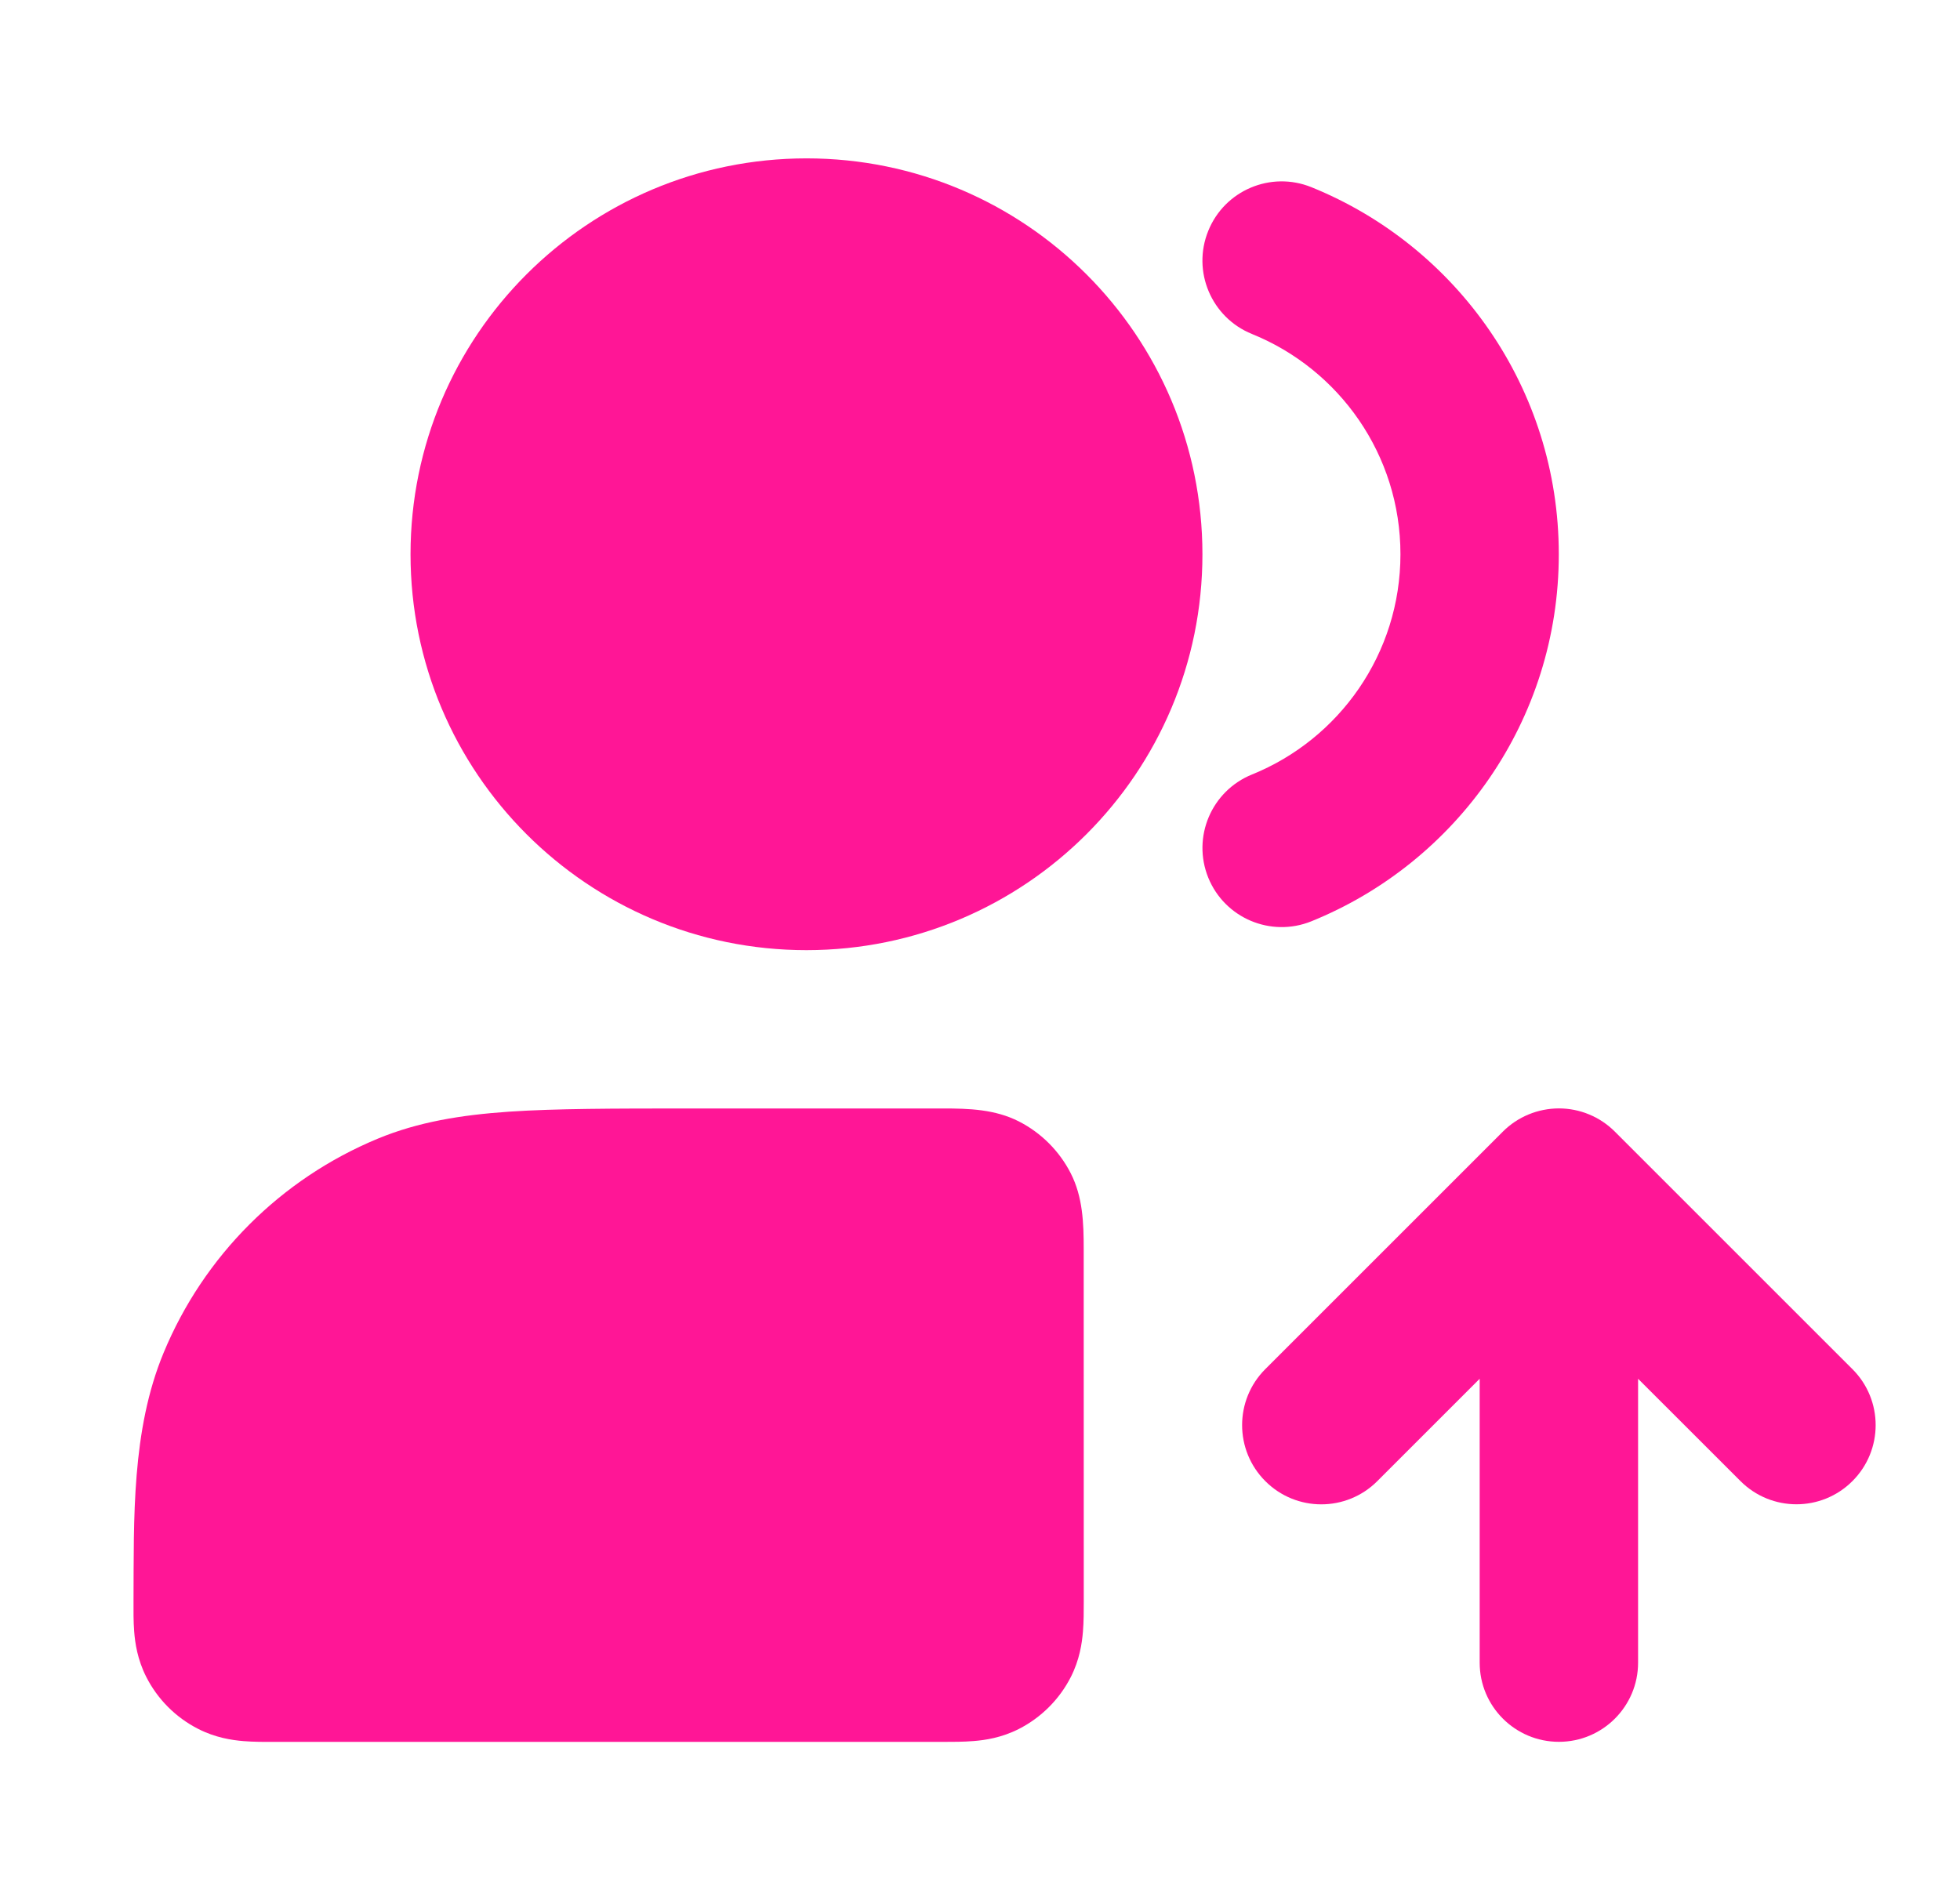
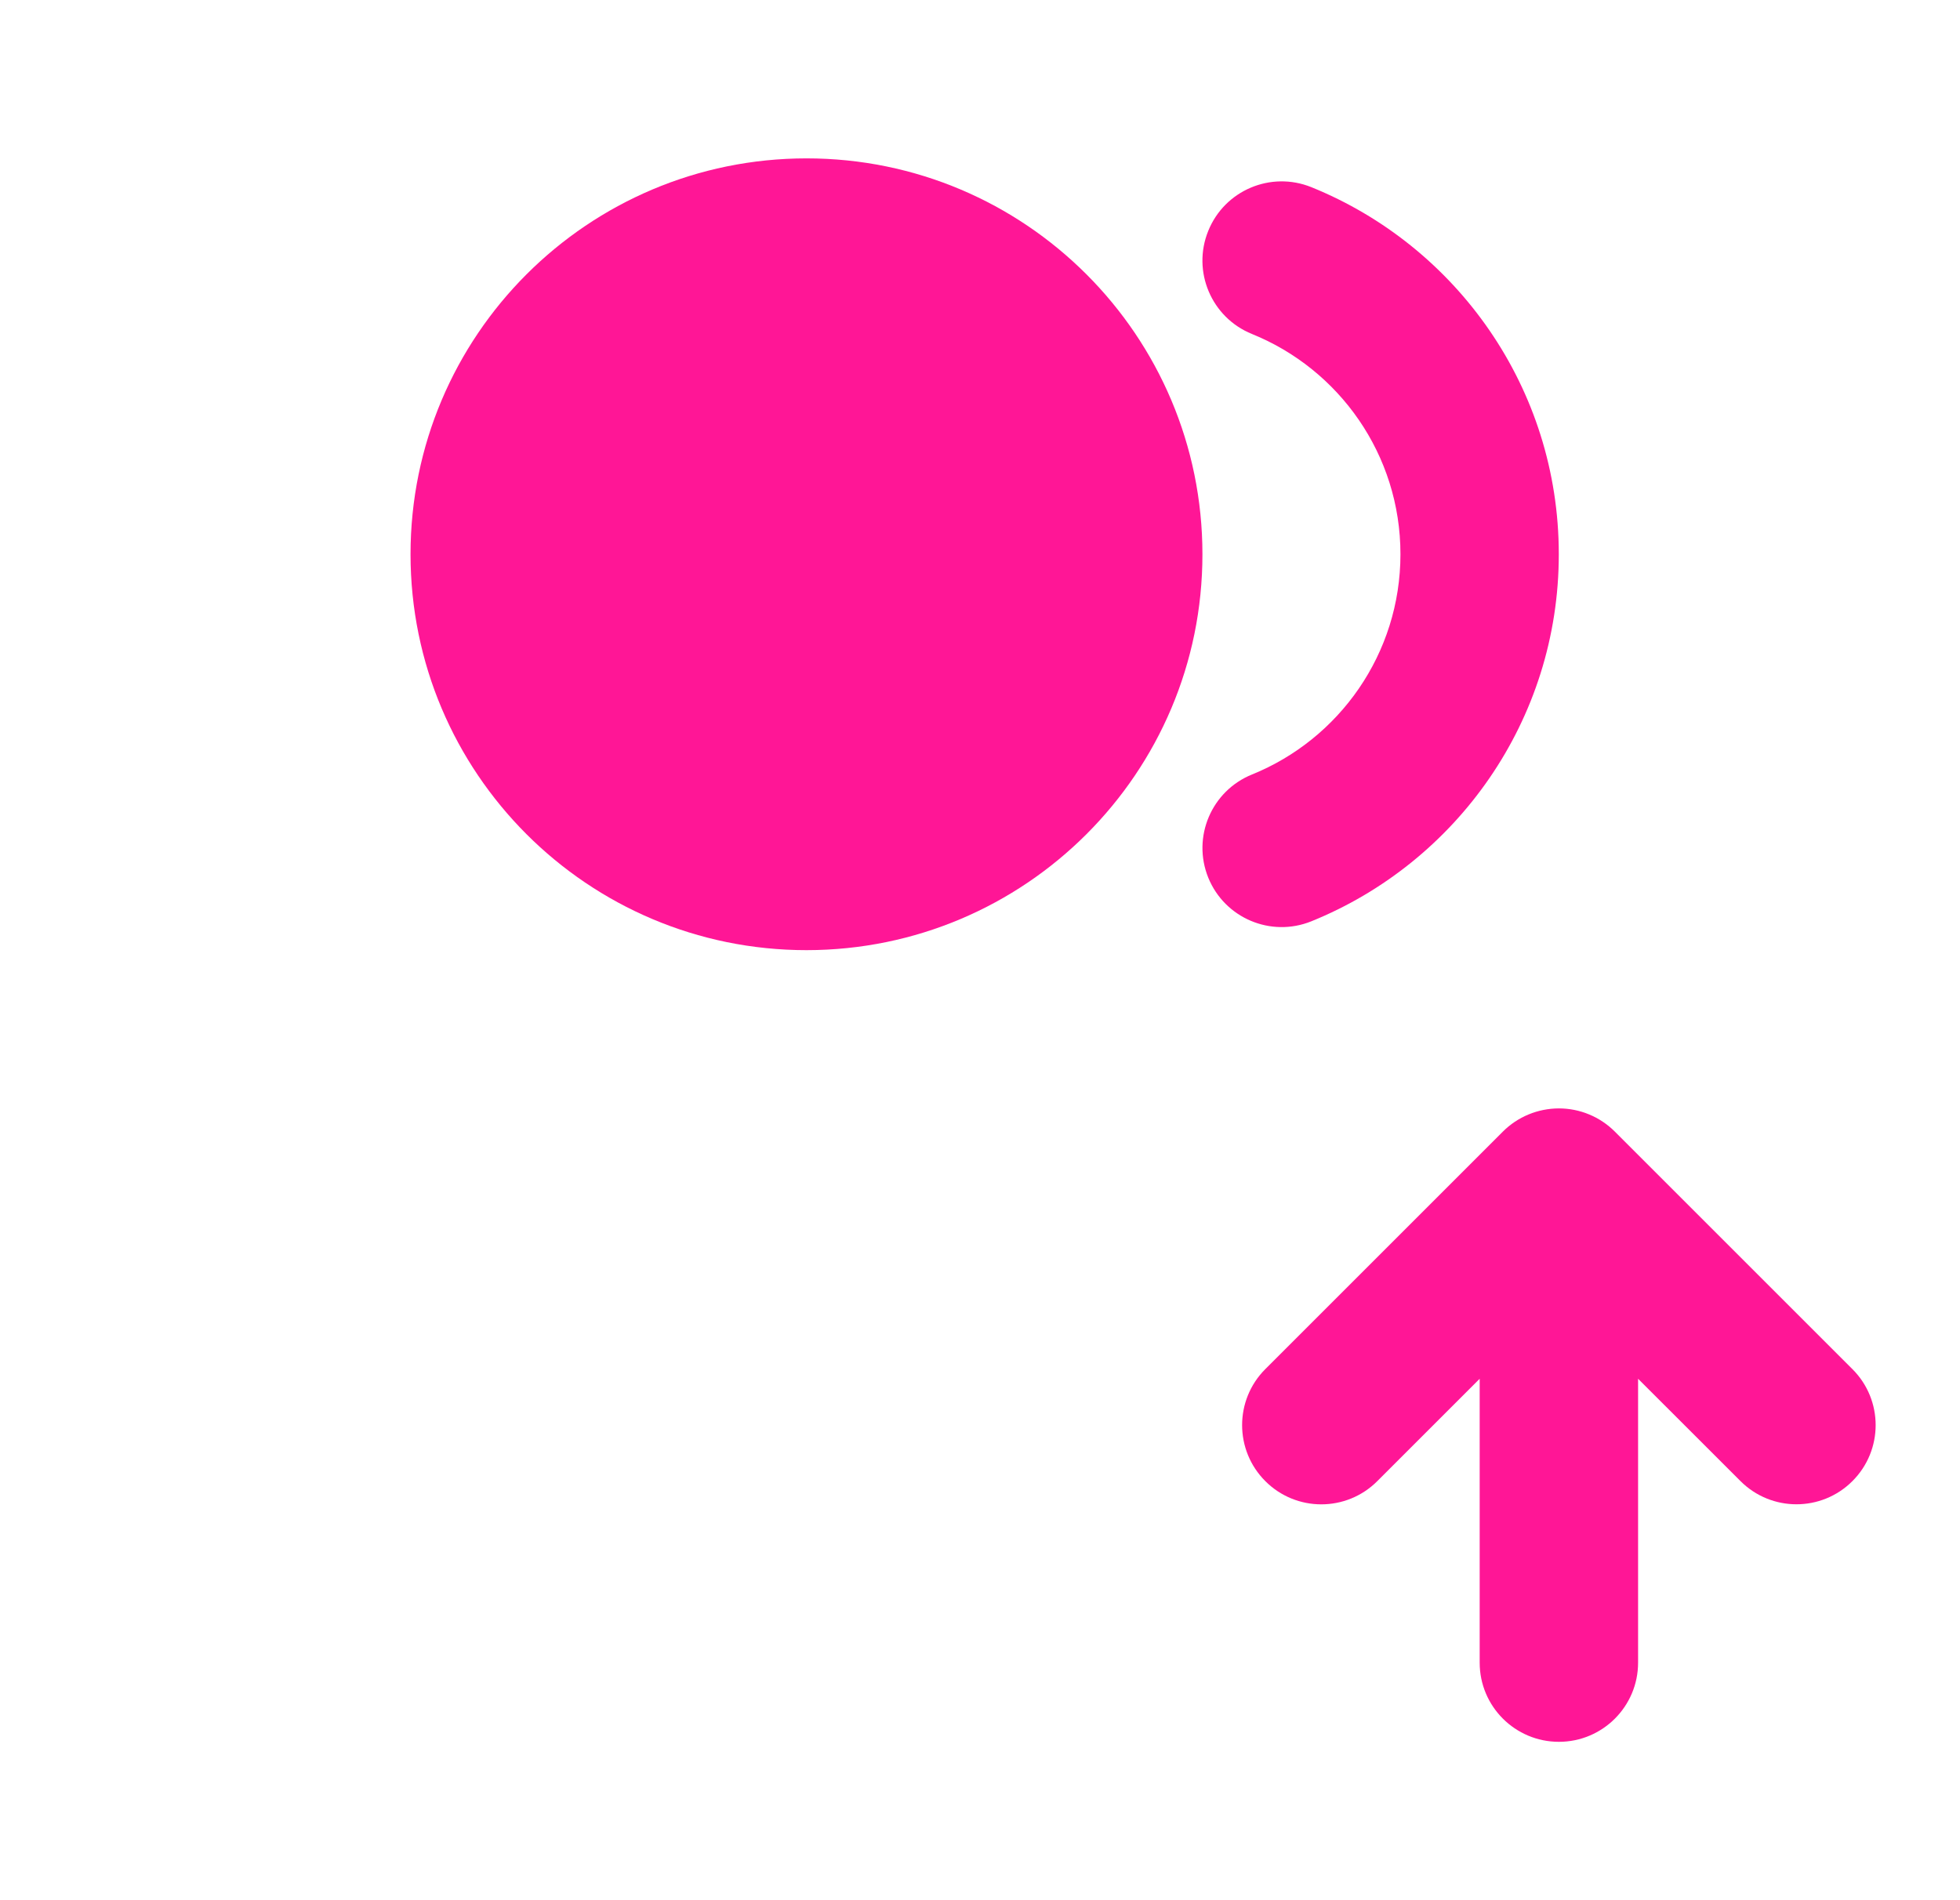
<svg xmlns="http://www.w3.org/2000/svg" width="33" height="32" viewBox="0 0 33 32" fill="none">
  <path d="M27.189 19.057C26.939 18.807 26.6 18.666 26.246 18.666C25.892 18.667 25.553 18.807 25.303 19.057L21.303 23.057C20.783 23.578 20.783 24.422 21.304 24.943C21.824 25.464 22.669 25.464 23.189 24.943L24.913 23.219L24.913 28C24.913 28.736 25.51 29.333 26.247 29.333C26.983 29.333 27.58 28.736 27.58 28L27.58 23.219L29.304 24.942C29.824 25.463 30.669 25.463 31.189 24.942C31.71 24.422 31.71 23.577 31.189 23.057L27.189 19.057Z" fill="#FF1696" />
-   <path fill-rule="evenodd" clip-rule="evenodd" d="M17.154 18.885C17.53 19.077 17.836 19.383 18.028 19.759C18.232 20.16 18.246 20.597 18.246 21.036C18.246 21.047 18.246 21.057 18.246 21.067C18.246 23.033 18.246 24.999 18.247 26.965C18.247 27.123 18.247 27.313 18.233 27.48C18.217 27.674 18.177 27.951 18.029 28.242C17.837 28.618 17.531 28.924 17.155 29.116C16.864 29.264 16.587 29.305 16.393 29.32C16.226 29.334 16.036 29.334 15.878 29.334C12.124 29.333 8.37 29.333 4.616 29.334C4.457 29.335 4.267 29.335 4.099 29.321C3.905 29.305 3.627 29.264 3.336 29.115C2.959 28.923 2.652 28.615 2.461 28.237C2.314 27.946 2.274 27.669 2.259 27.474C2.246 27.307 2.247 27.117 2.248 26.959C2.255 25.573 2.213 24.088 2.754 22.783C3.43 21.15 4.728 19.852 6.362 19.175C7.041 18.894 7.759 18.777 8.57 18.721C9.36 18.668 10.33 18.668 11.532 18.667C12.98 18.667 14.429 18.668 15.877 18.667C16.316 18.667 16.753 18.681 17.154 18.885Z" fill="#FF1696" />
  <path fill-rule="evenodd" clip-rule="evenodd" d="M20.343 3.888C20.619 3.205 21.396 2.876 22.079 3.152C24.52 4.14 26.245 6.533 26.245 9.333C26.246 12.133 24.52 14.527 22.079 15.515C21.397 15.791 20.62 15.462 20.343 14.78C20.067 14.097 20.396 13.32 21.079 13.043C22.547 12.449 23.579 11.01 23.579 9.333C23.579 7.657 22.547 6.218 21.078 5.624C20.396 5.348 20.066 4.57 20.343 3.888Z" fill="#FF1696" />
  <path fill-rule="evenodd" clip-rule="evenodd" d="M6.912 9.334C6.912 5.652 9.897 2.668 13.579 2.667C17.26 2.667 20.245 5.652 20.245 9.334C20.246 13.015 17.261 16 13.579 16.001C9.897 16.001 6.912 13.016 6.912 9.334Z" fill="#FF1696" />
</svg>